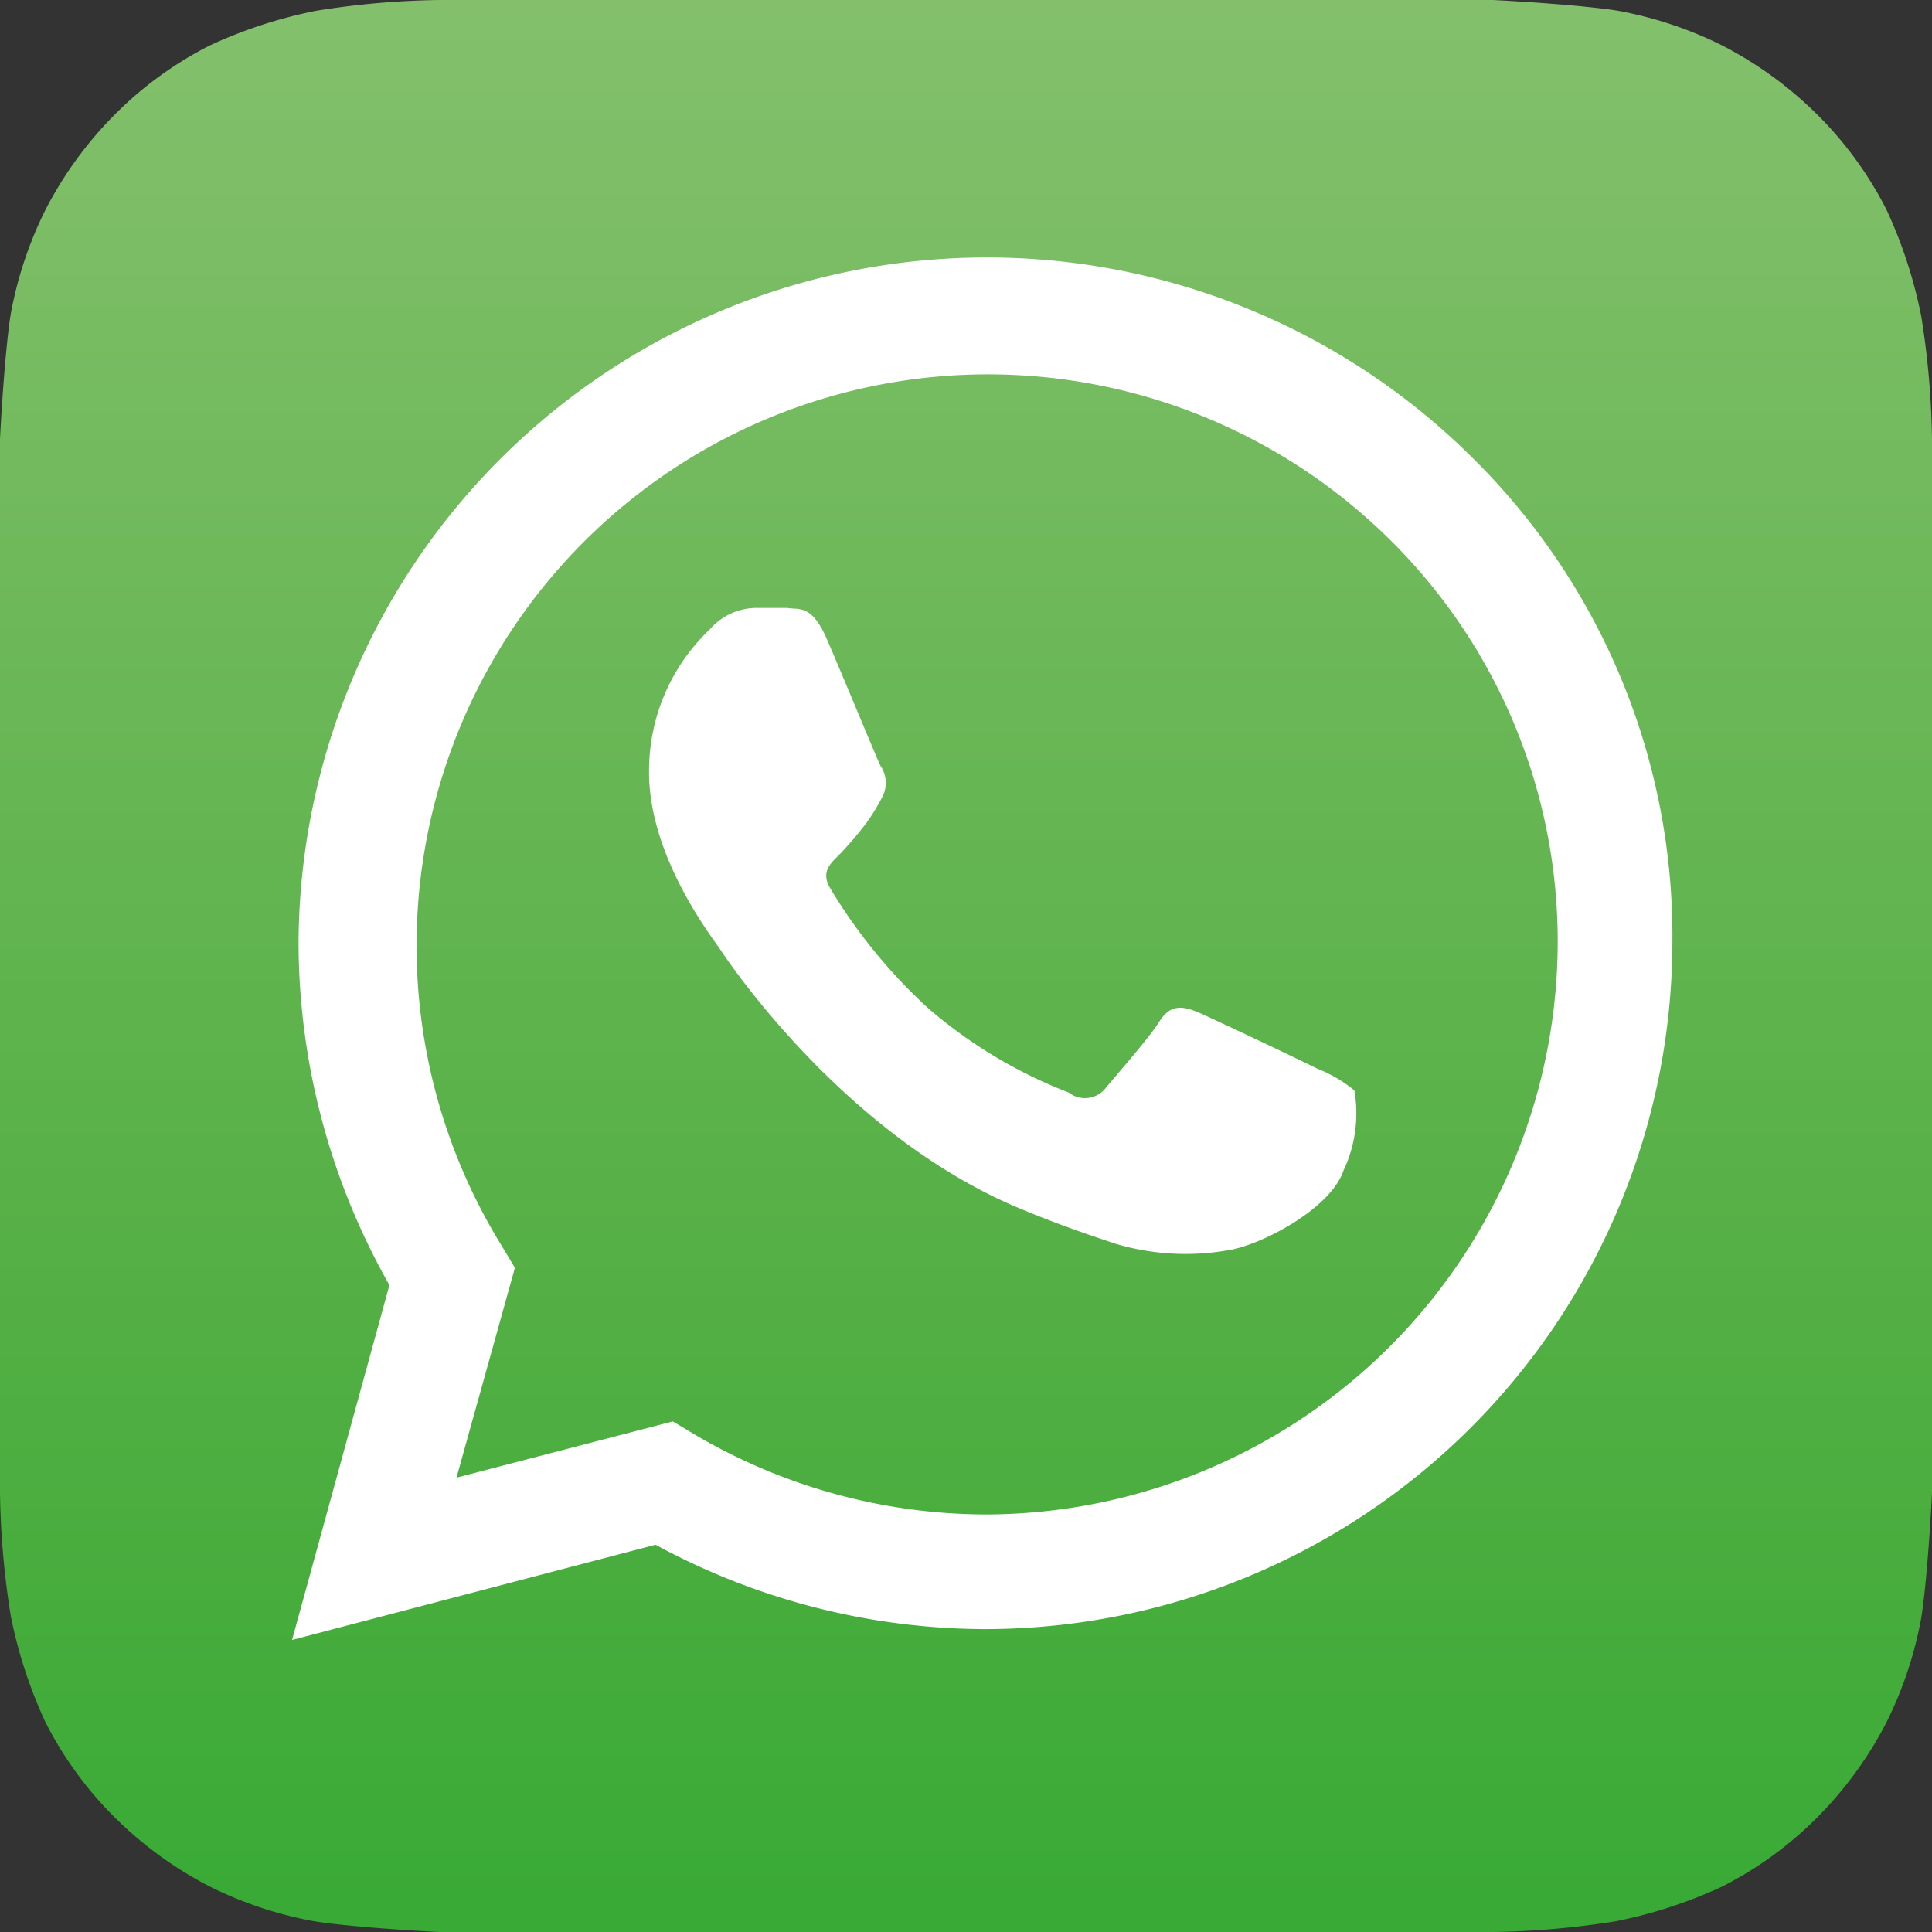
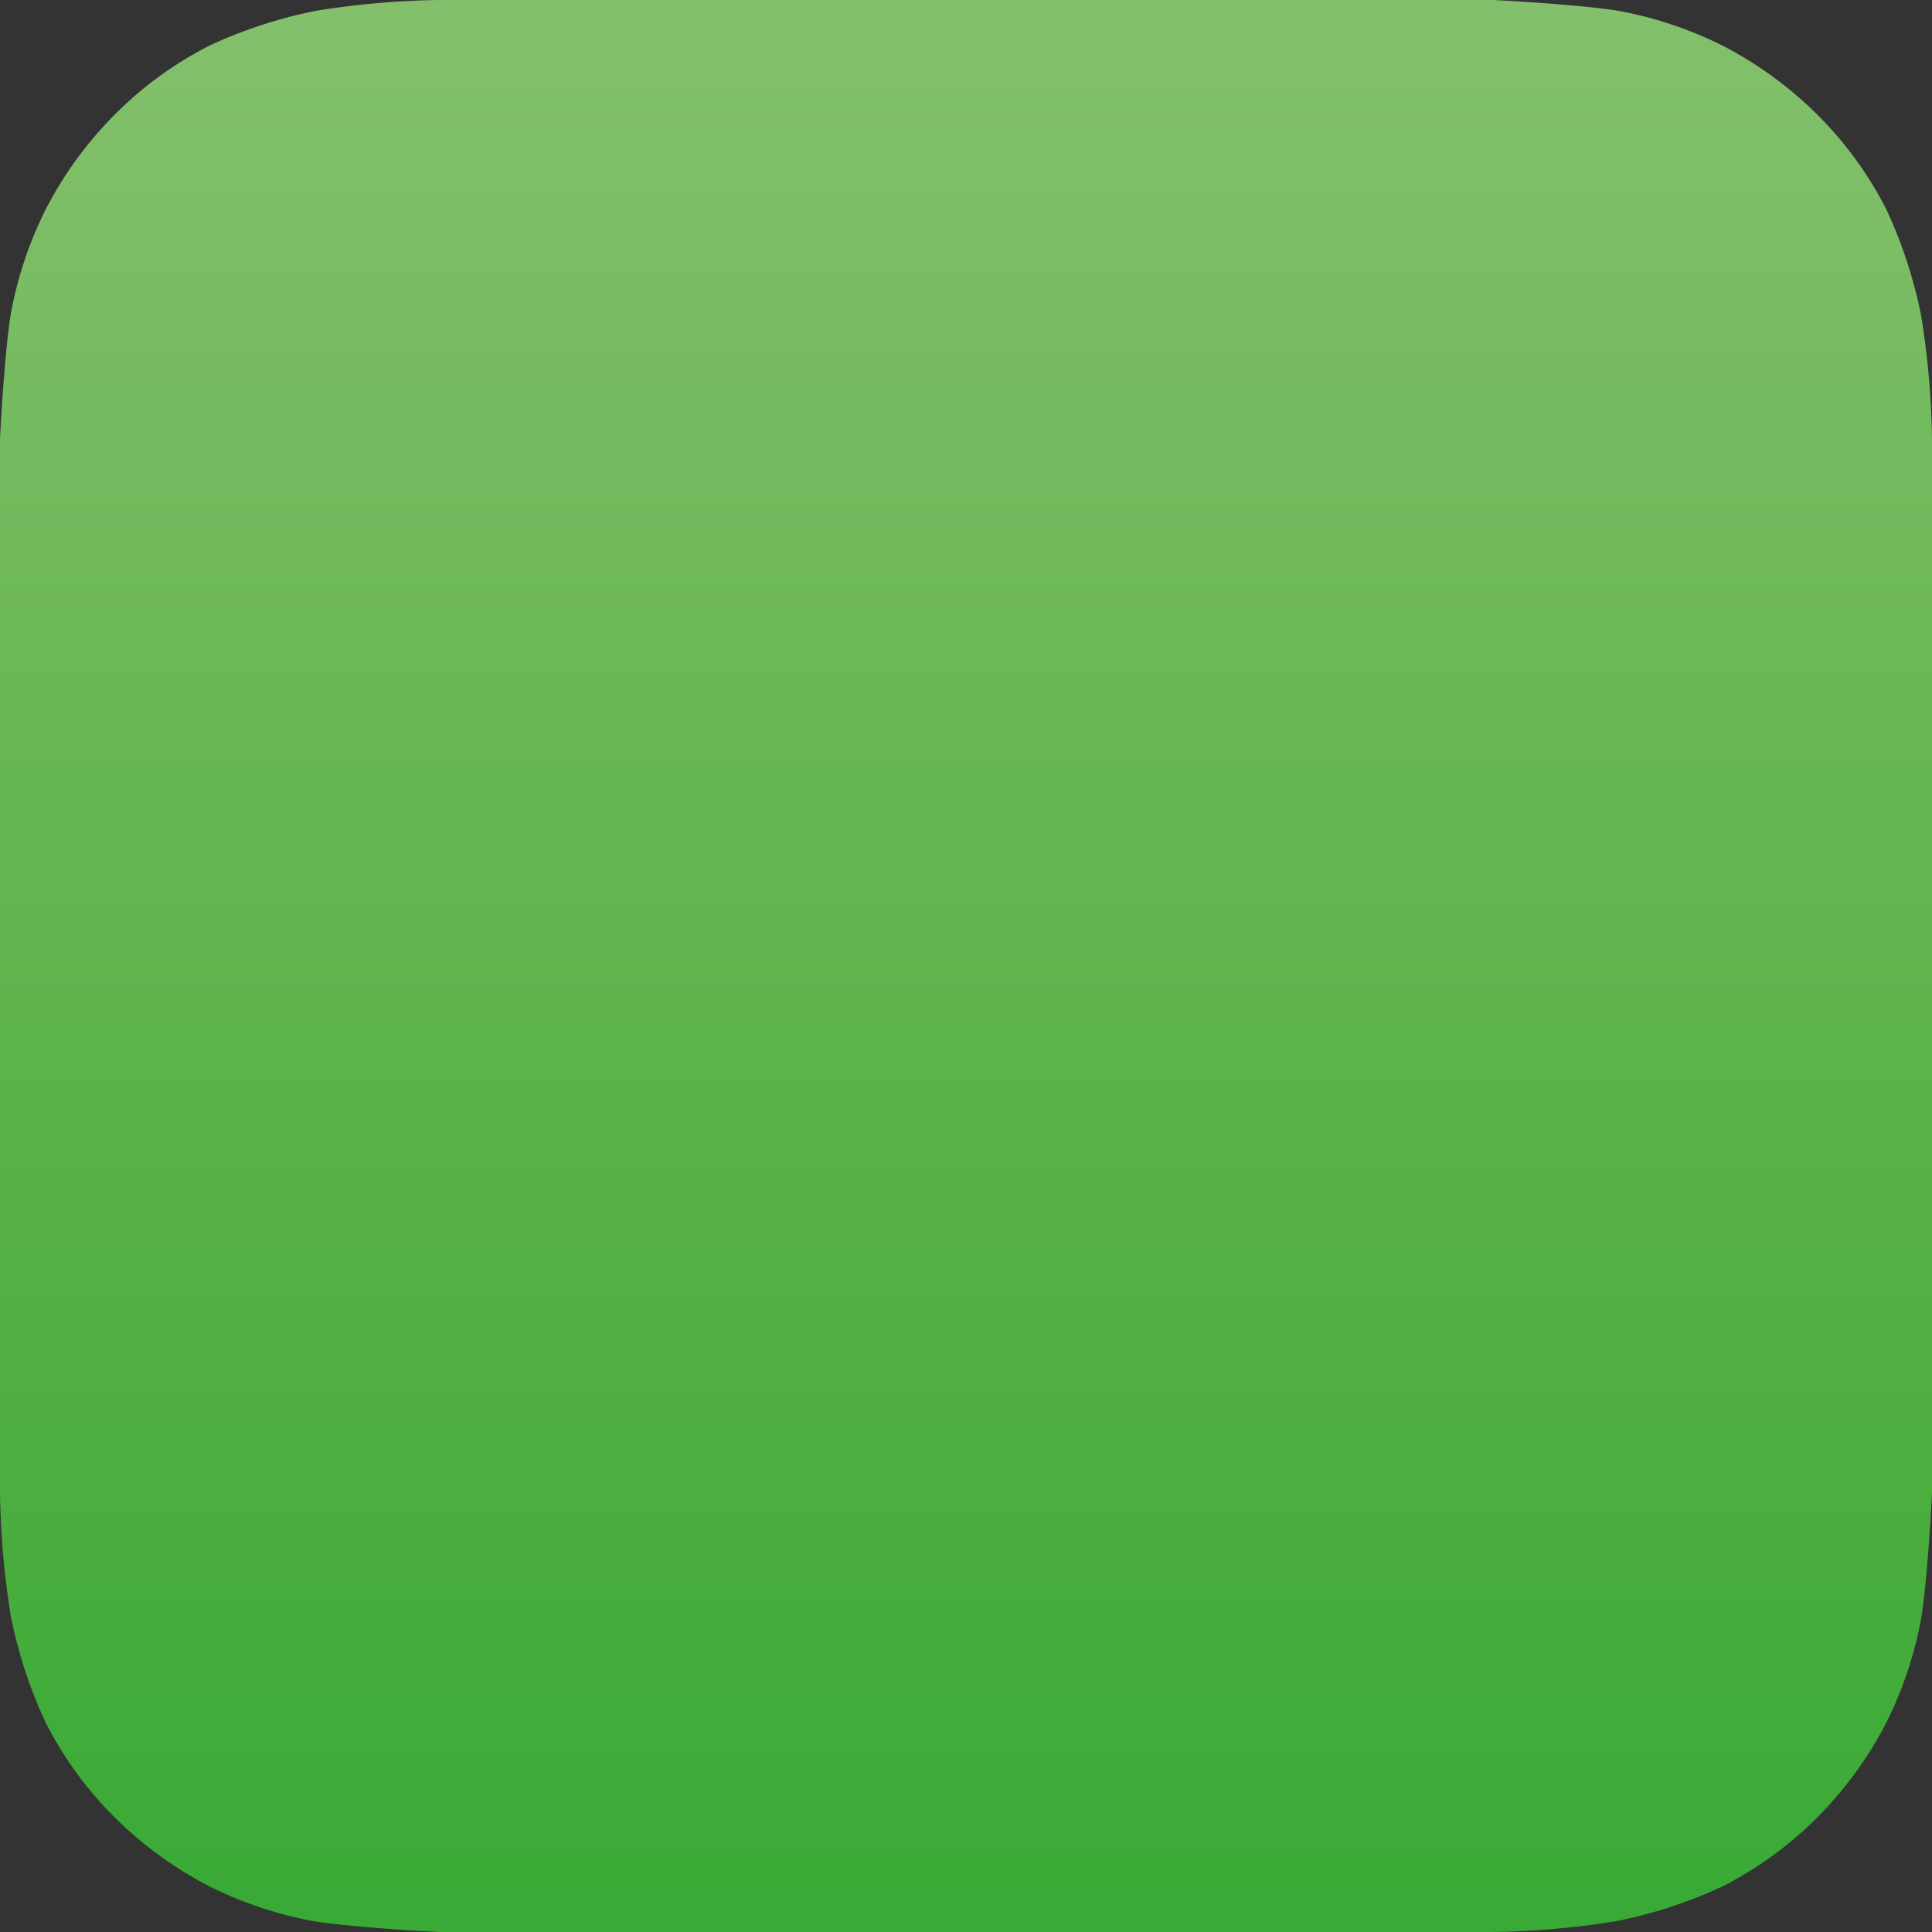
<svg xmlns="http://www.w3.org/2000/svg" id="Layer_1" data-name="Layer 1" width="89.3" height="89.3" viewBox="0 0 89.3 89.3">
  <rect x="0" y="0" width="89.3" height="89.3" fill="#333333" stroke="none" />
  <defs>
    <linearGradient id="linear-gradient" x1="62.54" y1="2397.93" x2="62.54" y2="2399.42" gradientTransform="translate(-3052 -142420) scale(60)" gradientUnits="userSpaceOnUse">
      <stop offset="0" stop-color="#84c06c" />
      <stop offset="0.69" stop-color="#52af43" />
      <stop offset="1" stop-color="#38aa35" />
    </linearGradient>
  </defs>
  <g id="Graphics-_-App-Icons-_-WhatsApp" data-name="Graphics-/-App-Icons-/-WhatsApp">
    <g id="Icon">
      <path id="Background" d="M678.55,1455.85h-2.4a38.81,38.81,0,0,0-5.7.5,21.68,21.68,0,0,0-4.9,1.6,17.1,17.1,0,0,0-4.4,3.2,17.76,17.76,0,0,0-3.2,4.4,18.07,18.07,0,0,0-1.6,4.8c-.2,1.2-.4,3.8-.5,5.8v48.7a38.81,38.81,0,0,0,.5,5.7,21.68,21.68,0,0,0,1.6,4.9,17.1,17.1,0,0,0,3.2,4.4,17.76,17.76,0,0,0,4.4,3.2,18.07,18.07,0,0,0,4.8,1.6c1.2.2,3.8.4,5.8.5h48.7a38.81,38.81,0,0,0,5.7-.5,21.68,21.68,0,0,0,4.9-1.6,17.1,17.1,0,0,0,4.4-3.2,17.76,17.76,0,0,0,3.2-4.4,18.07,18.07,0,0,0,1.6-4.8c.2-1.2.4-3.8.5-5.8v-48.7a38.81,38.81,0,0,0-.5-5.7,21.68,21.68,0,0,0-1.6-4.9,17.1,17.1,0,0,0-3.2-4.4,17.76,17.76,0,0,0-4.4-3.2,18.07,18.07,0,0,0-4.8-1.6c-1.2-.2-3.8-.4-5.8-.5h-46.3Z" transform="translate(-655.85 -1455.85)" fill="url(#linear-gradient)" />
-       <path id="WhatsApp-Icon" d="M716.75,1505.25c-.8-.4-4.8-2.3-5.5-2.6s-1.3-.4-1.8.4-2.1,2.6-2.5,3.1a1.22,1.22,0,0,1-1.7.2,22.09,22.09,0,0,1-6.5-3.9,24.73,24.73,0,0,1-4.5-5.5c-.5-.8,0-1.2.4-1.6a17.41,17.41,0,0,0,1.2-1.4,9.13,9.13,0,0,0,.8-1.3,1.39,1.39,0,0,0-.1-1.4c-.2-.4-1.8-4.3-2.5-5.9s-1.3-1.3-1.8-1.4h-1.5a2.88,2.88,0,0,0-2.1,1,9,9,0,0,0-2.8,6.6c0,3.9,2.9,7.6,3.3,8.2s5.7,8.5,13.7,11.9c1.9.8,3.4,1.3,4.6,1.7a11.38,11.38,0,0,0,5.1.3c1.5-.2,4.8-1.9,5.4-3.7a6.18,6.18,0,0,0,.5-3.7,6.32,6.32,0,0,0-1.7-1m-15.3,20.6h0a26.6,26.6,0,0,1-13.5-3.7l-1-.6-10,2.6,2.7-9.7-.6-1a26.41,26.41,0,0,1,41.1-32.6,26.1,26.1,0,0,1,7.7,18.6,26.5,26.5,0,0,1-26.4,26.4m22.5-48.8a31.82,31.82,0,0,0-54.3,22.4,32.18,32.18,0,0,0,4.2,15.8l-4.5,16.4,16.8-4.4a32.11,32.11,0,0,0,15.2,3.9h0a31.8,31.8,0,0,0,31.8-31.7,31.05,31.05,0,0,0-9.2-22.4" transform="translate(-655.85 -1455.85)" fill="#fff" />
    </g>
  </g>
</svg>